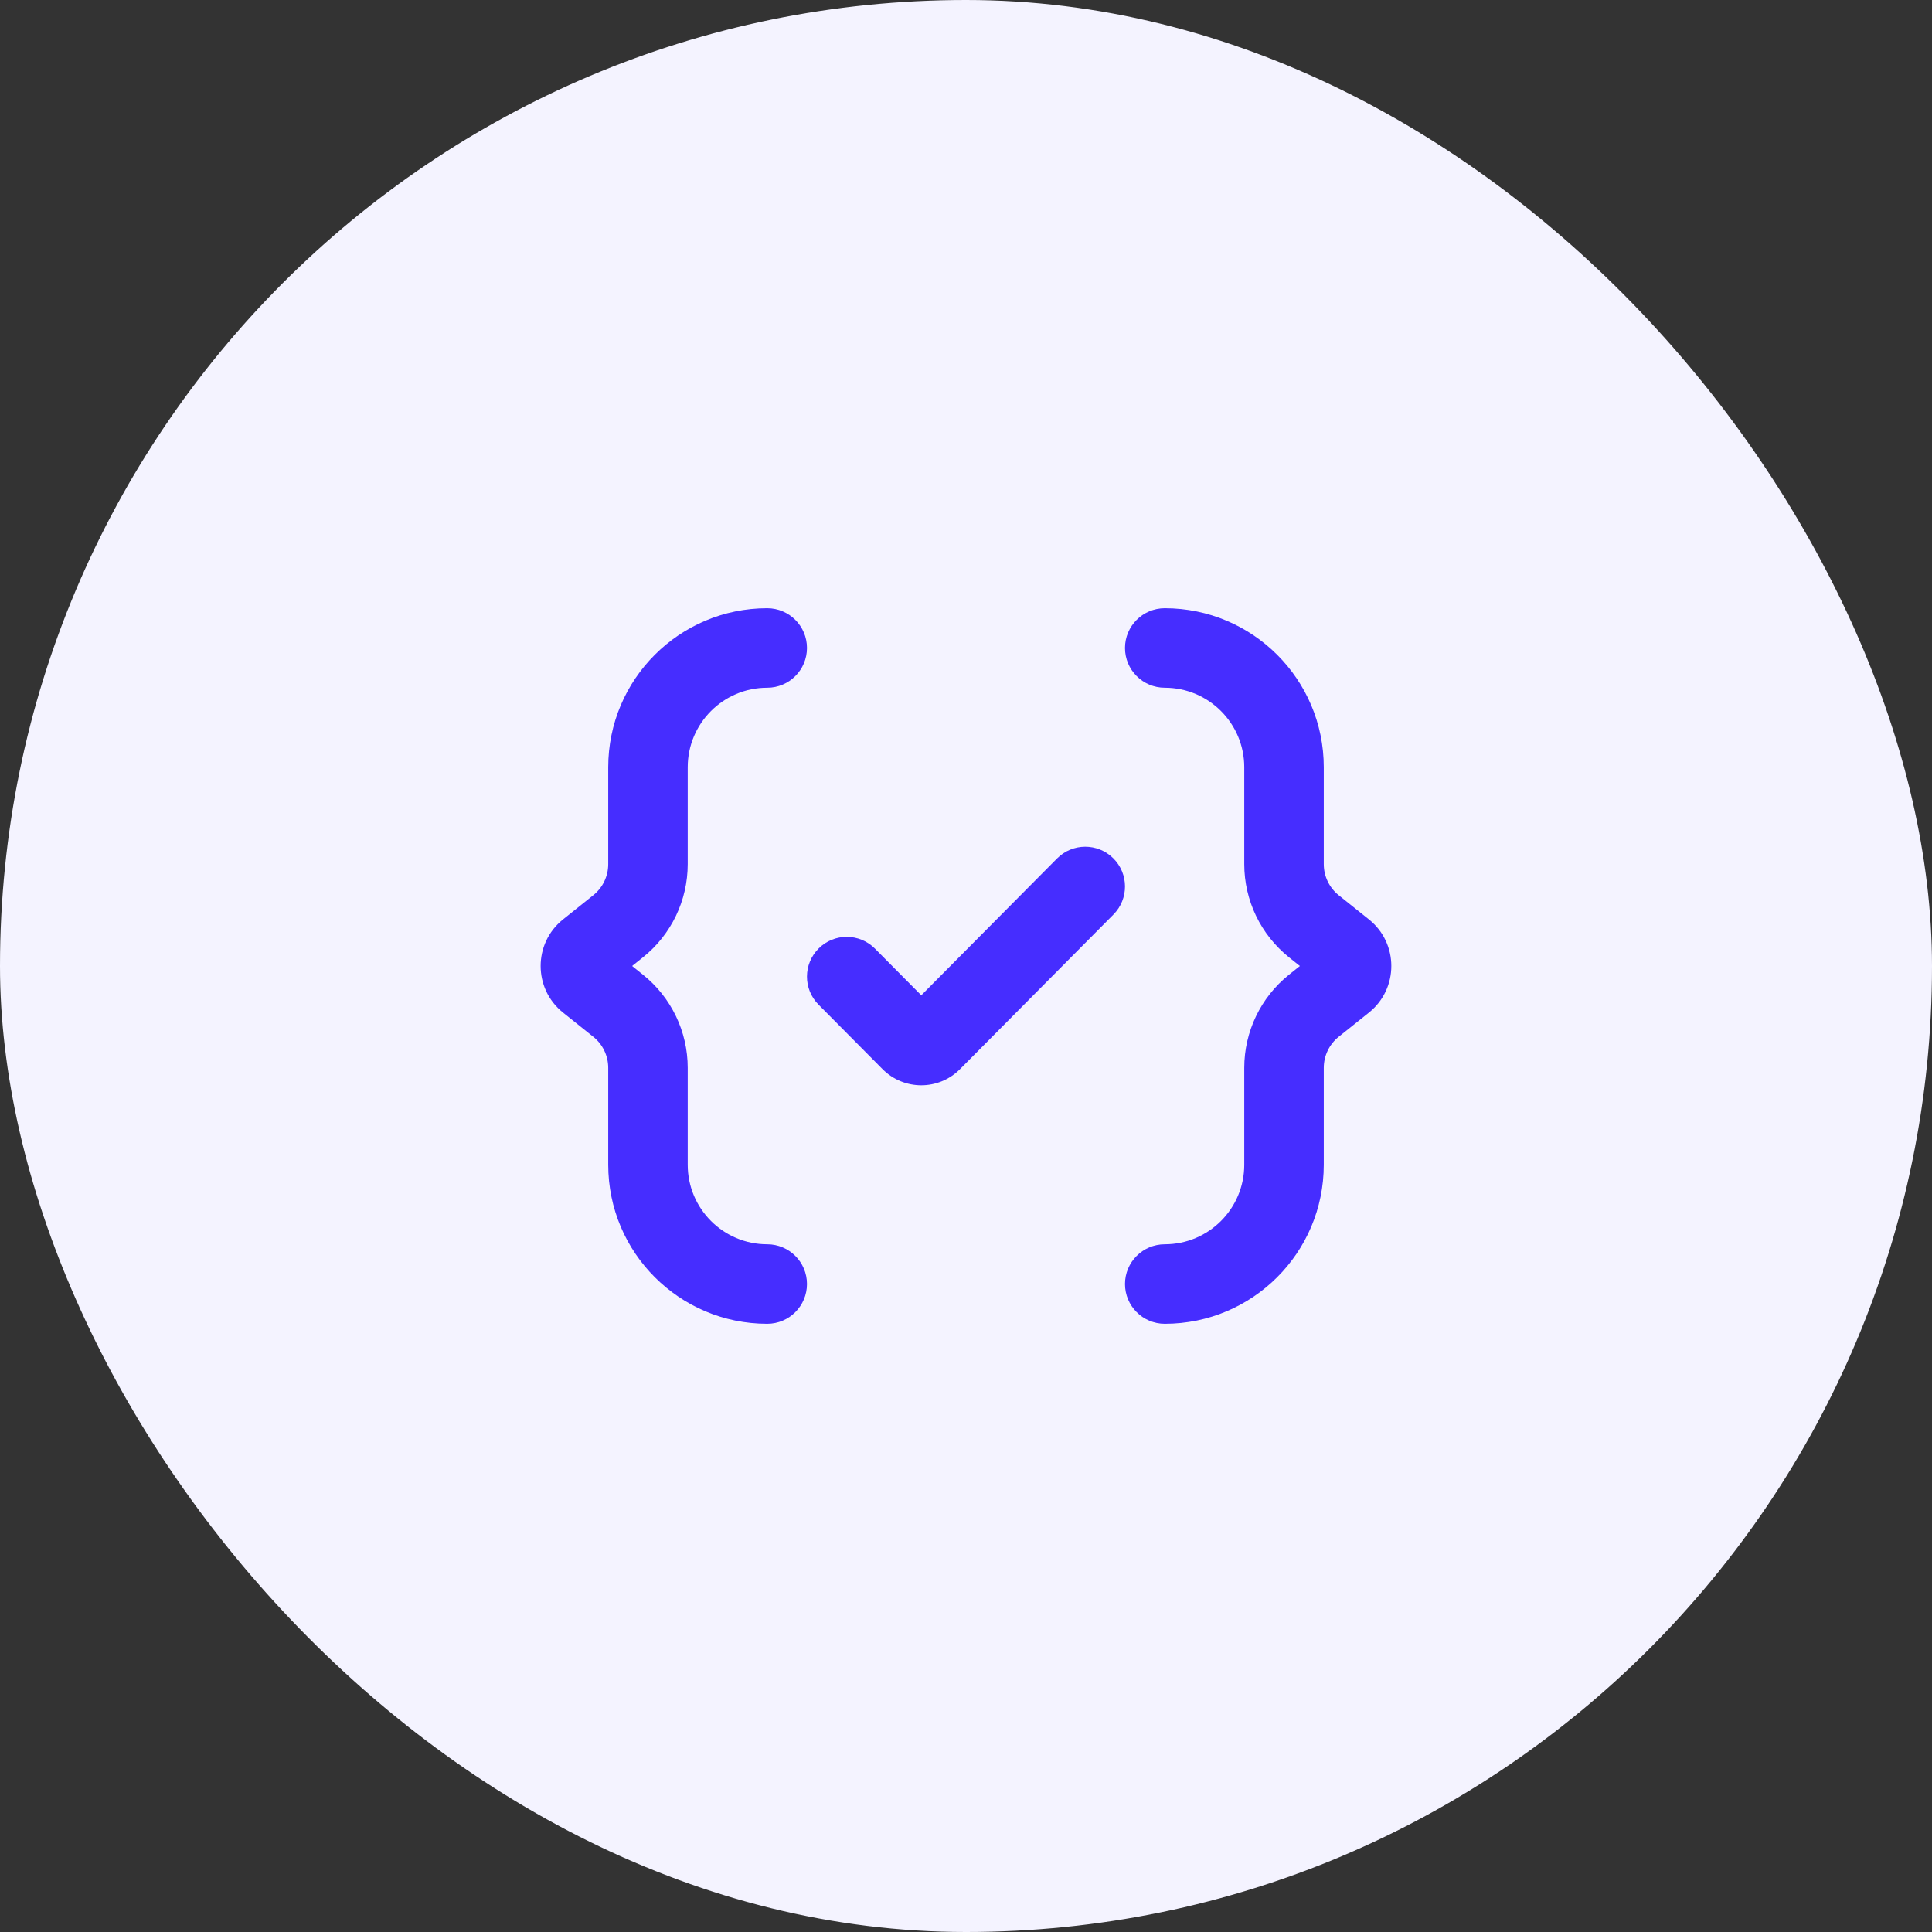
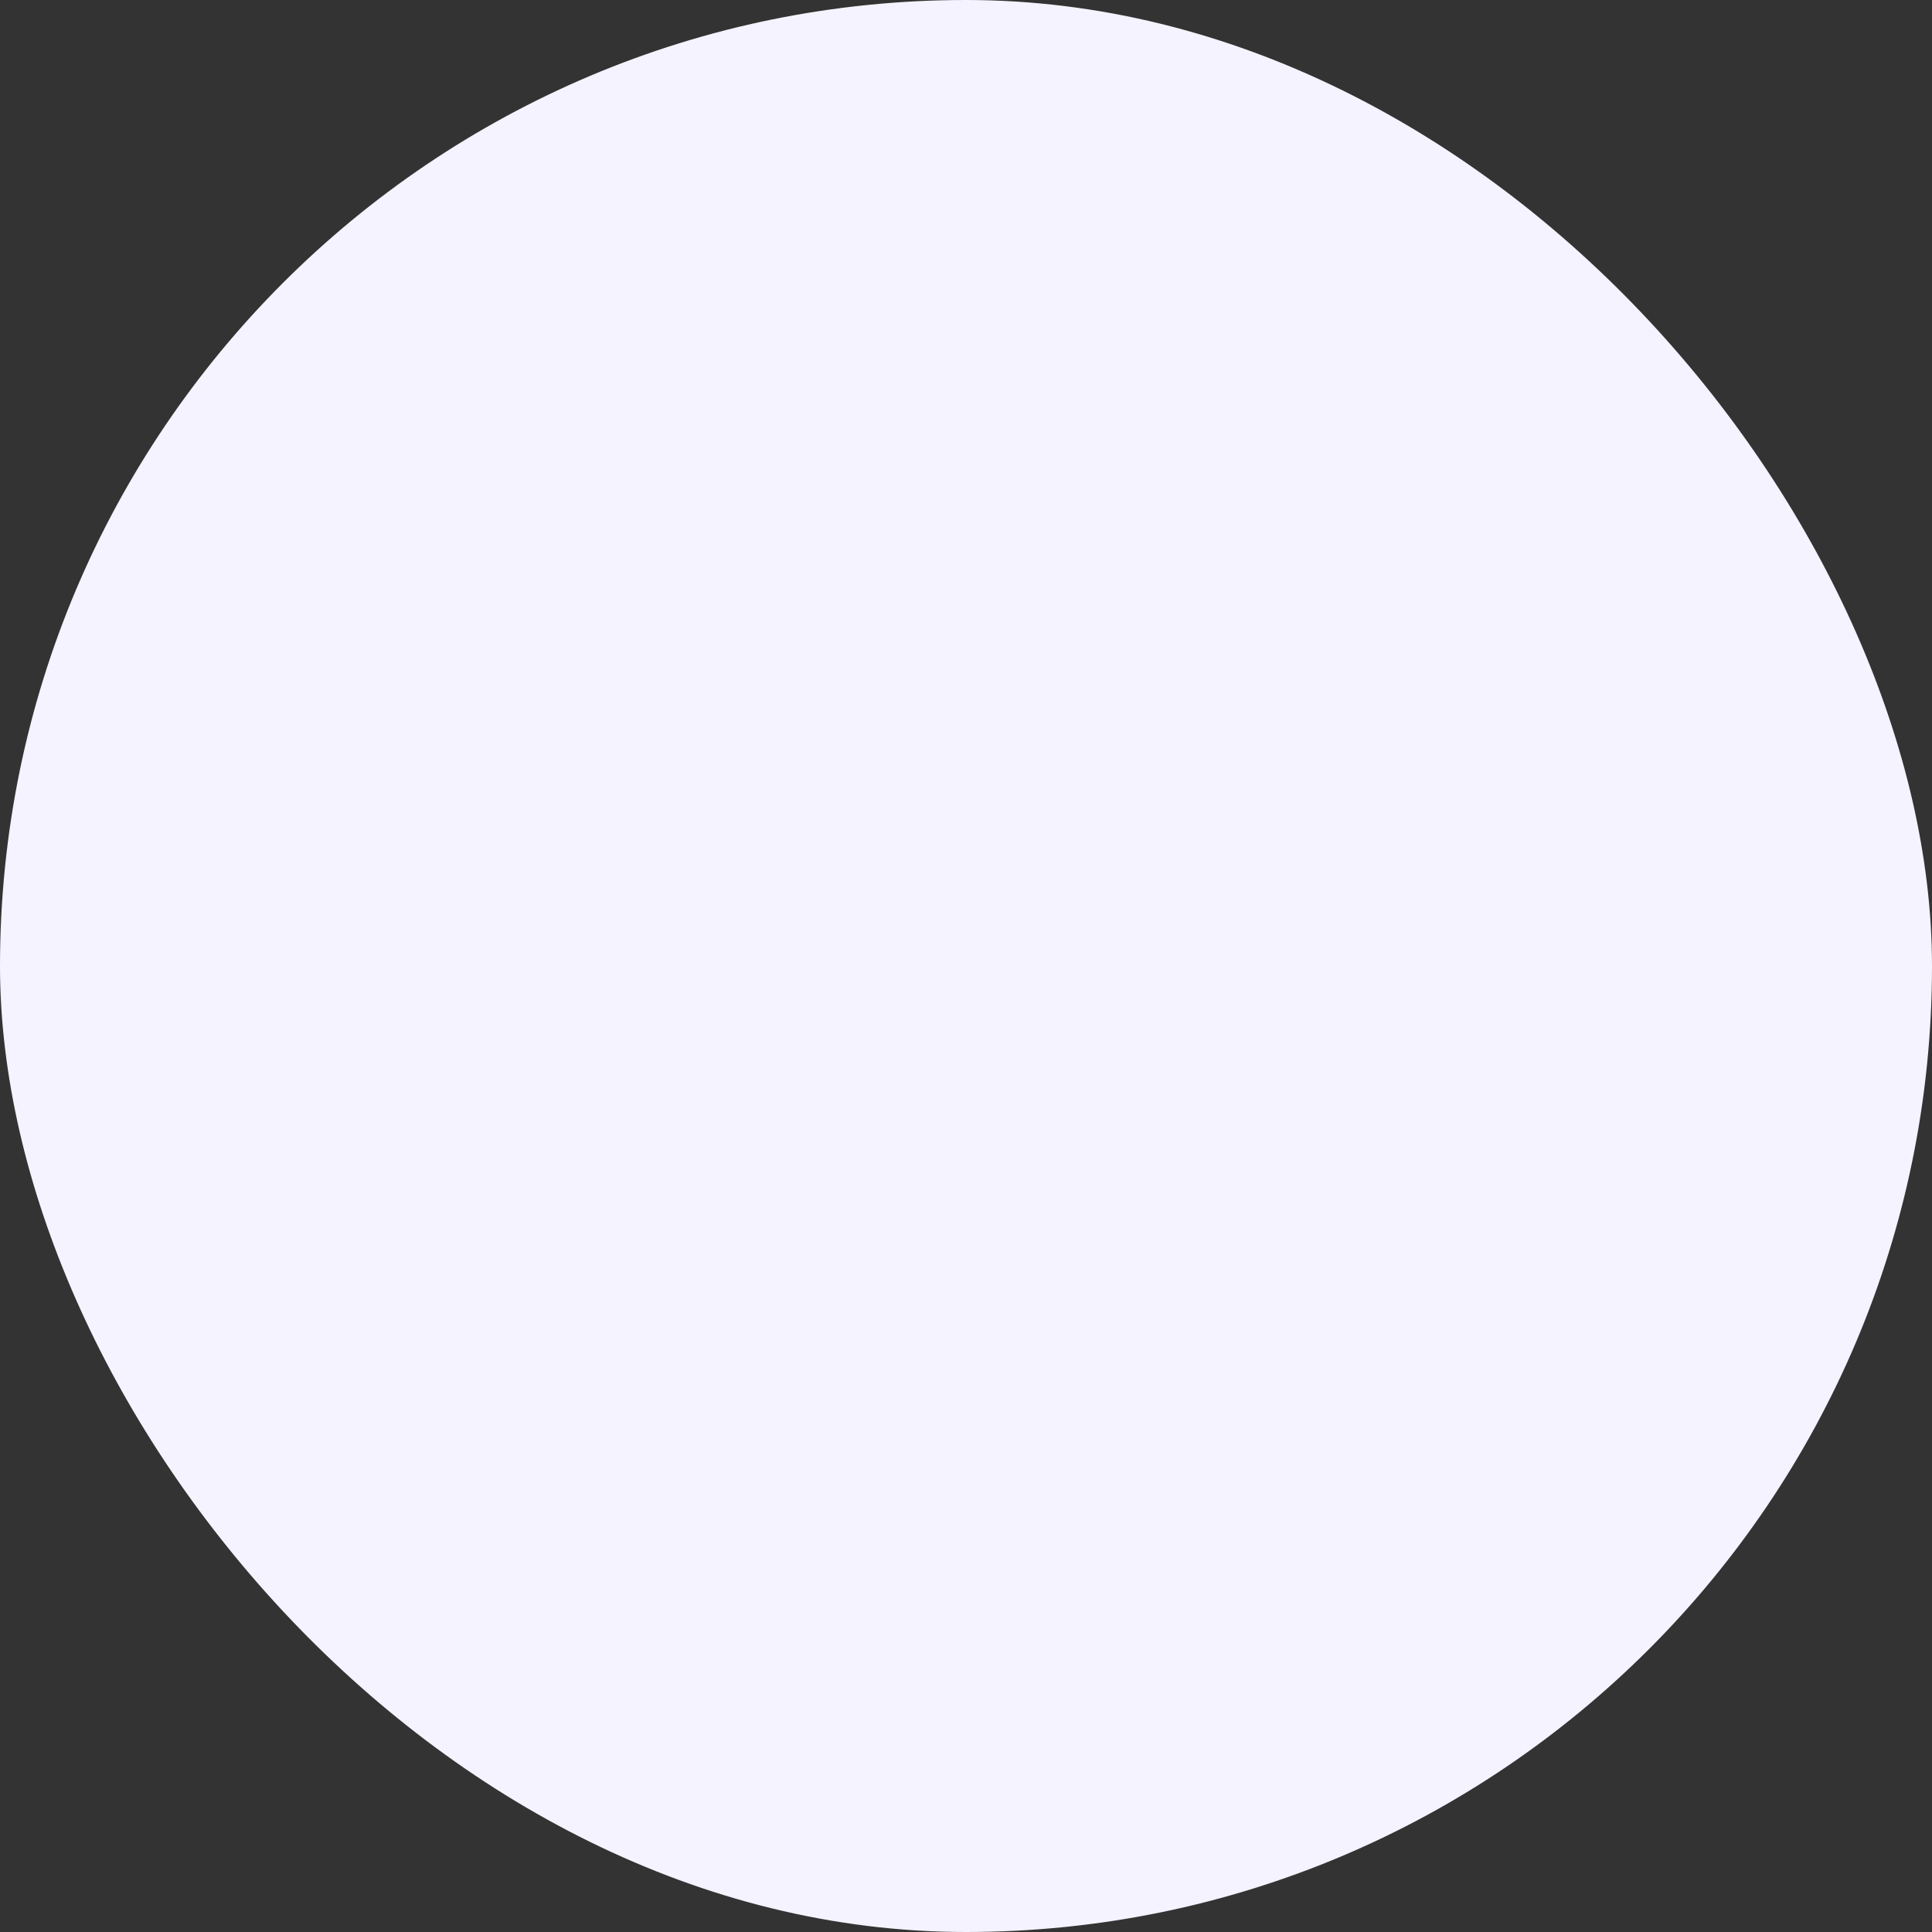
<svg xmlns="http://www.w3.org/2000/svg" width="81" height="81" viewBox="0 0 81 81" fill="none">
  <rect x="0" y="0" width="81" height="81" fill="#333333" stroke="none" />
  <rect width="81" height="81" rx="40.5" fill="#F4F3FF" />
-   <path fill-rule="evenodd" clip-rule="evenodd" d="M25.5 32.167C25.5 28.485 28.484 25.5 32.166 25.5C33.087 25.5 33.833 26.246 33.833 27.167C33.833 28.087 33.087 28.833 32.166 28.833C30.325 28.833 28.833 30.326 28.833 32.167V36.231C28.833 37.75 28.143 39.187 26.956 40.136L26.501 40.5L26.956 40.864C28.143 41.813 28.833 43.25 28.833 44.769V48.833C28.833 50.674 30.325 52.167 32.166 52.167C33.087 52.167 33.833 52.913 33.833 53.833C33.833 54.754 33.087 55.5 32.166 55.5C28.484 55.5 25.5 52.515 25.5 48.833V44.769C25.5 44.263 25.27 43.784 24.874 43.467L23.605 42.452C22.354 41.451 22.354 39.549 23.605 38.548L24.874 37.533C25.27 37.216 25.5 36.737 25.5 36.231V32.167ZM25.689 41.15C25.688 41.15 25.689 41.15 25.689 41.15V41.15ZM47.166 27.167C47.166 26.246 47.913 25.5 48.833 25.5C52.515 25.5 55.5 28.485 55.5 32.167V36.231C55.5 36.737 55.73 37.216 56.125 37.533L57.394 38.548C58.645 39.549 58.645 41.451 57.394 42.452L56.125 43.467C55.73 43.784 55.5 44.263 55.5 44.769V48.833C55.5 52.515 52.515 55.5 48.833 55.5C47.913 55.5 47.166 54.754 47.166 53.833C47.166 52.913 47.913 52.167 48.833 52.167C50.674 52.167 52.166 50.674 52.166 48.833V44.769C52.166 43.25 52.857 41.813 54.043 40.864L54.498 40.5L54.043 40.136C52.857 39.187 52.166 37.75 52.166 36.231V32.167C52.166 30.326 50.674 28.833 48.833 28.833C47.913 28.833 47.166 28.087 47.166 27.167ZM46.674 35.984C47.327 36.632 47.331 37.687 46.683 38.341L40.25 44.823C39.354 45.726 37.896 45.726 37 44.823L34.317 42.119C33.668 41.466 33.672 40.411 34.326 39.762C34.979 39.114 36.034 39.118 36.683 39.771L38.625 41.728L44.317 35.993C44.965 35.339 46.02 35.335 46.674 35.984Z" fill="#462DFF" />
</svg>